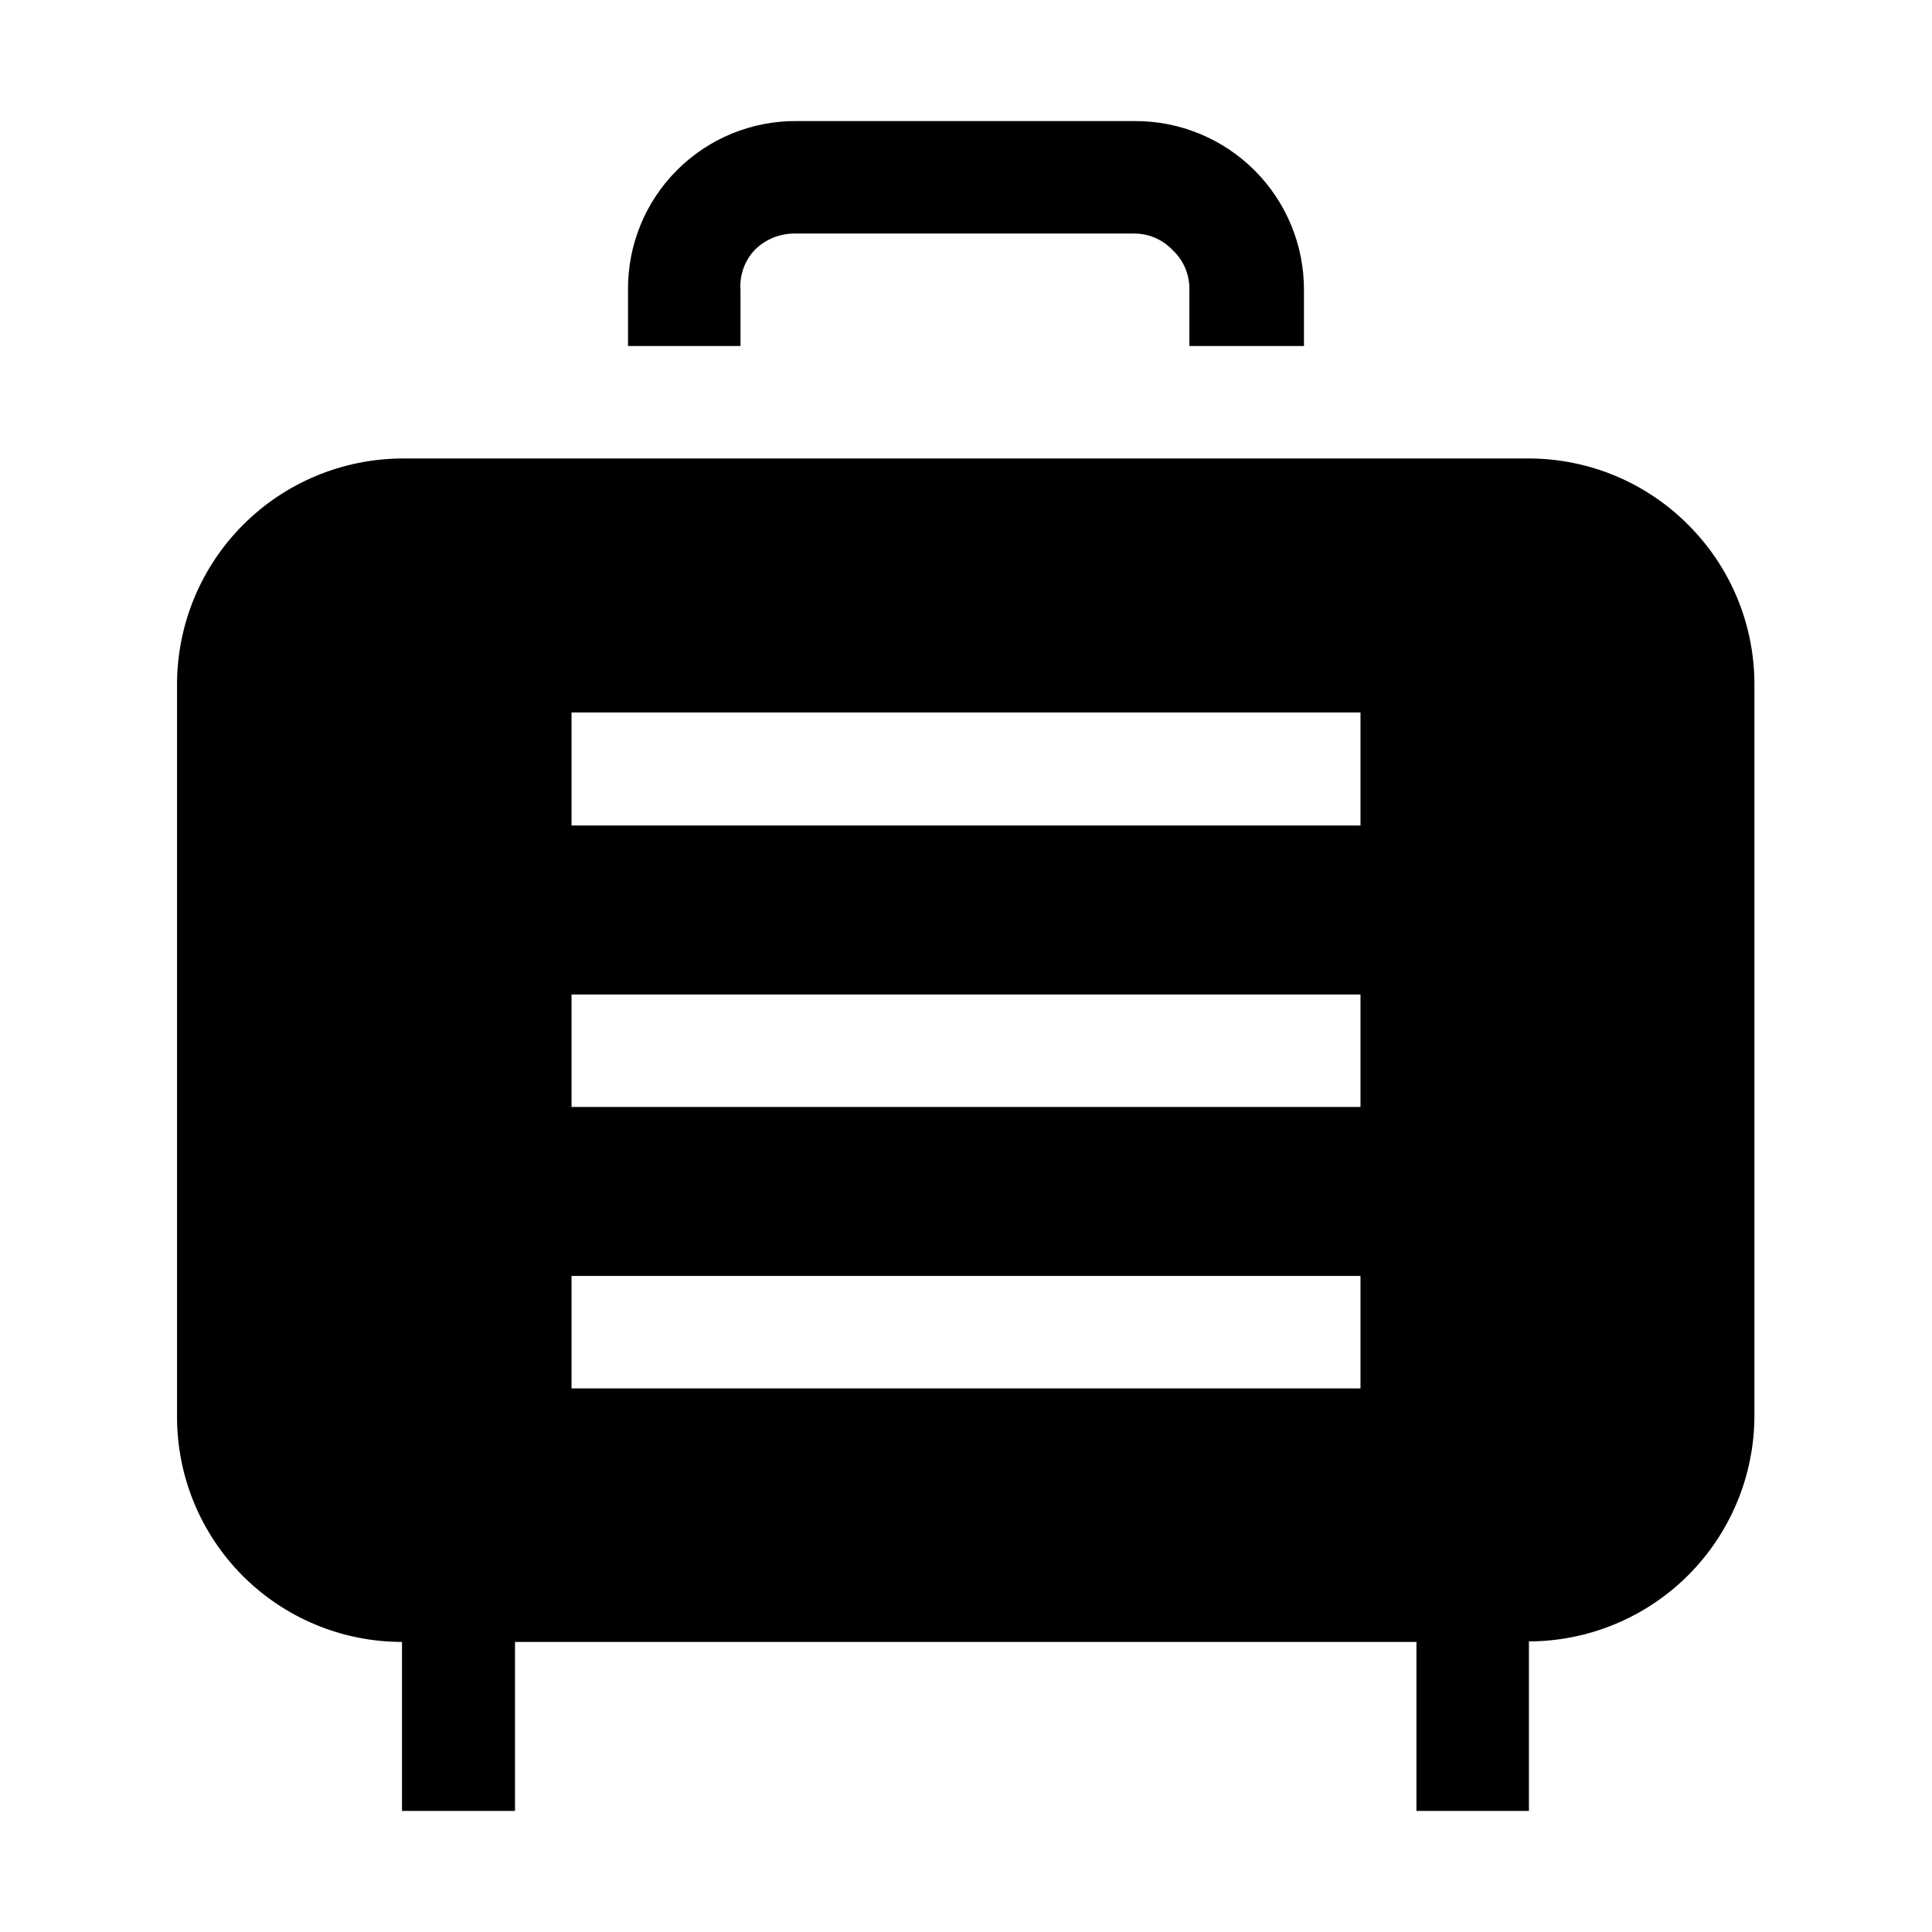
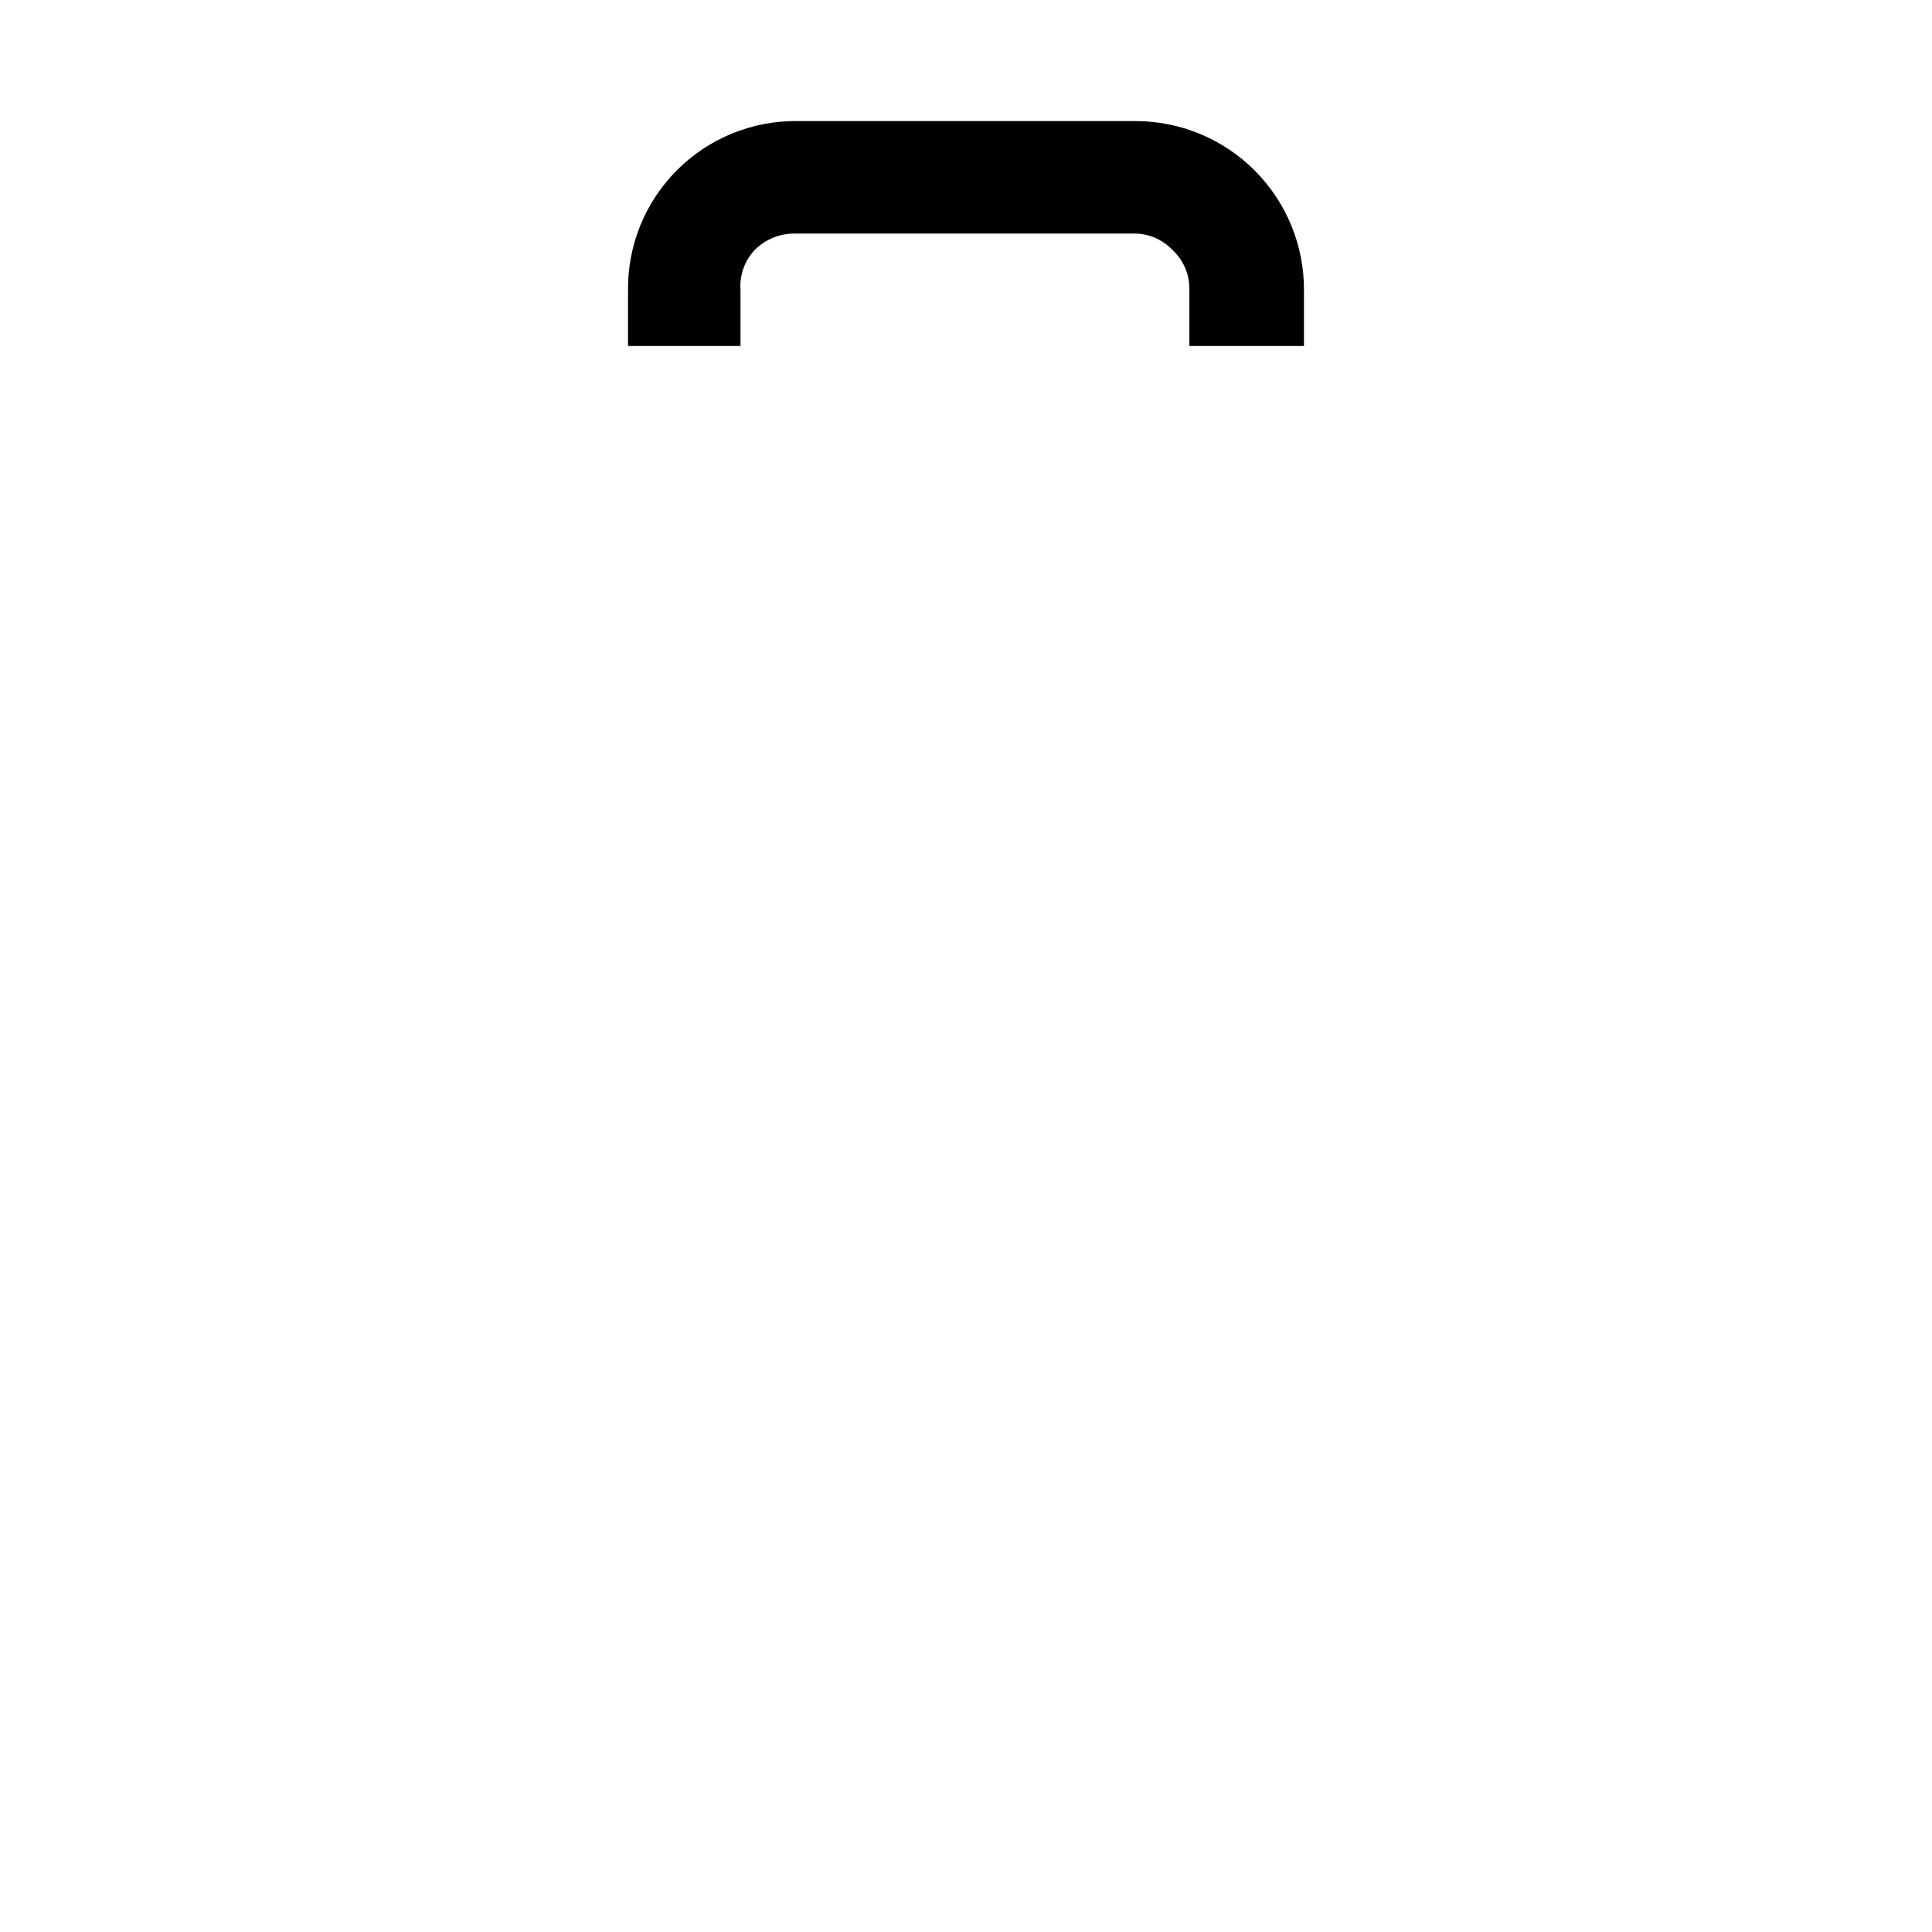
<svg xmlns="http://www.w3.org/2000/svg" fill="#000000" width="800px" height="800px" version="1.1" viewBox="144 144 512 512">
  <g>
    <path d="m340.24 220.87c-0.289-3.918 1.082-7.777 3.777-10.637 2.82-2.816 6.652-4.379 10.637-4.34h89.566c3.953-0.102 7.766 1.477 10.496 4.34 2.953 2.734 4.582 6.613 4.477 10.637v14.832h30.371v-14.832c0.035-11.891-4.672-23.301-13.078-31.707s-19.816-13.113-31.707-13.078h-89.566c-11.91-0.113-23.367 4.57-31.789 12.992-8.426 8.422-13.105 19.879-12.992 31.793v14.832h29.809z" />
-     <path d="m591.45 283.14c-11.109-11.203-26.207-17.543-41.984-17.637h-298.79c-15.84 0.039-31.016 6.348-42.215 17.543-11.199 11.199-17.508 26.379-17.543 42.215v194.11c-0.039 15.836 6.227 31.035 17.41 42.246 11.188 11.211 26.371 17.508 42.207 17.508v44.785h29.949v-44.785h238.89v44.785h29.809v-44.922c15.836-0.039 31.016-6.348 42.211-17.543 11.199-11.199 17.508-26.379 17.547-42.215v-193.97c-0.02-15.805-6.312-30.957-17.496-42.121zm-86.906 228.81h-209.08v-29.809h209.08zm0-74.594h-209.08v-29.809h209.08zm0-74.594-209.08 0.004v-29.949h209.08z" />
  </g>
</svg>